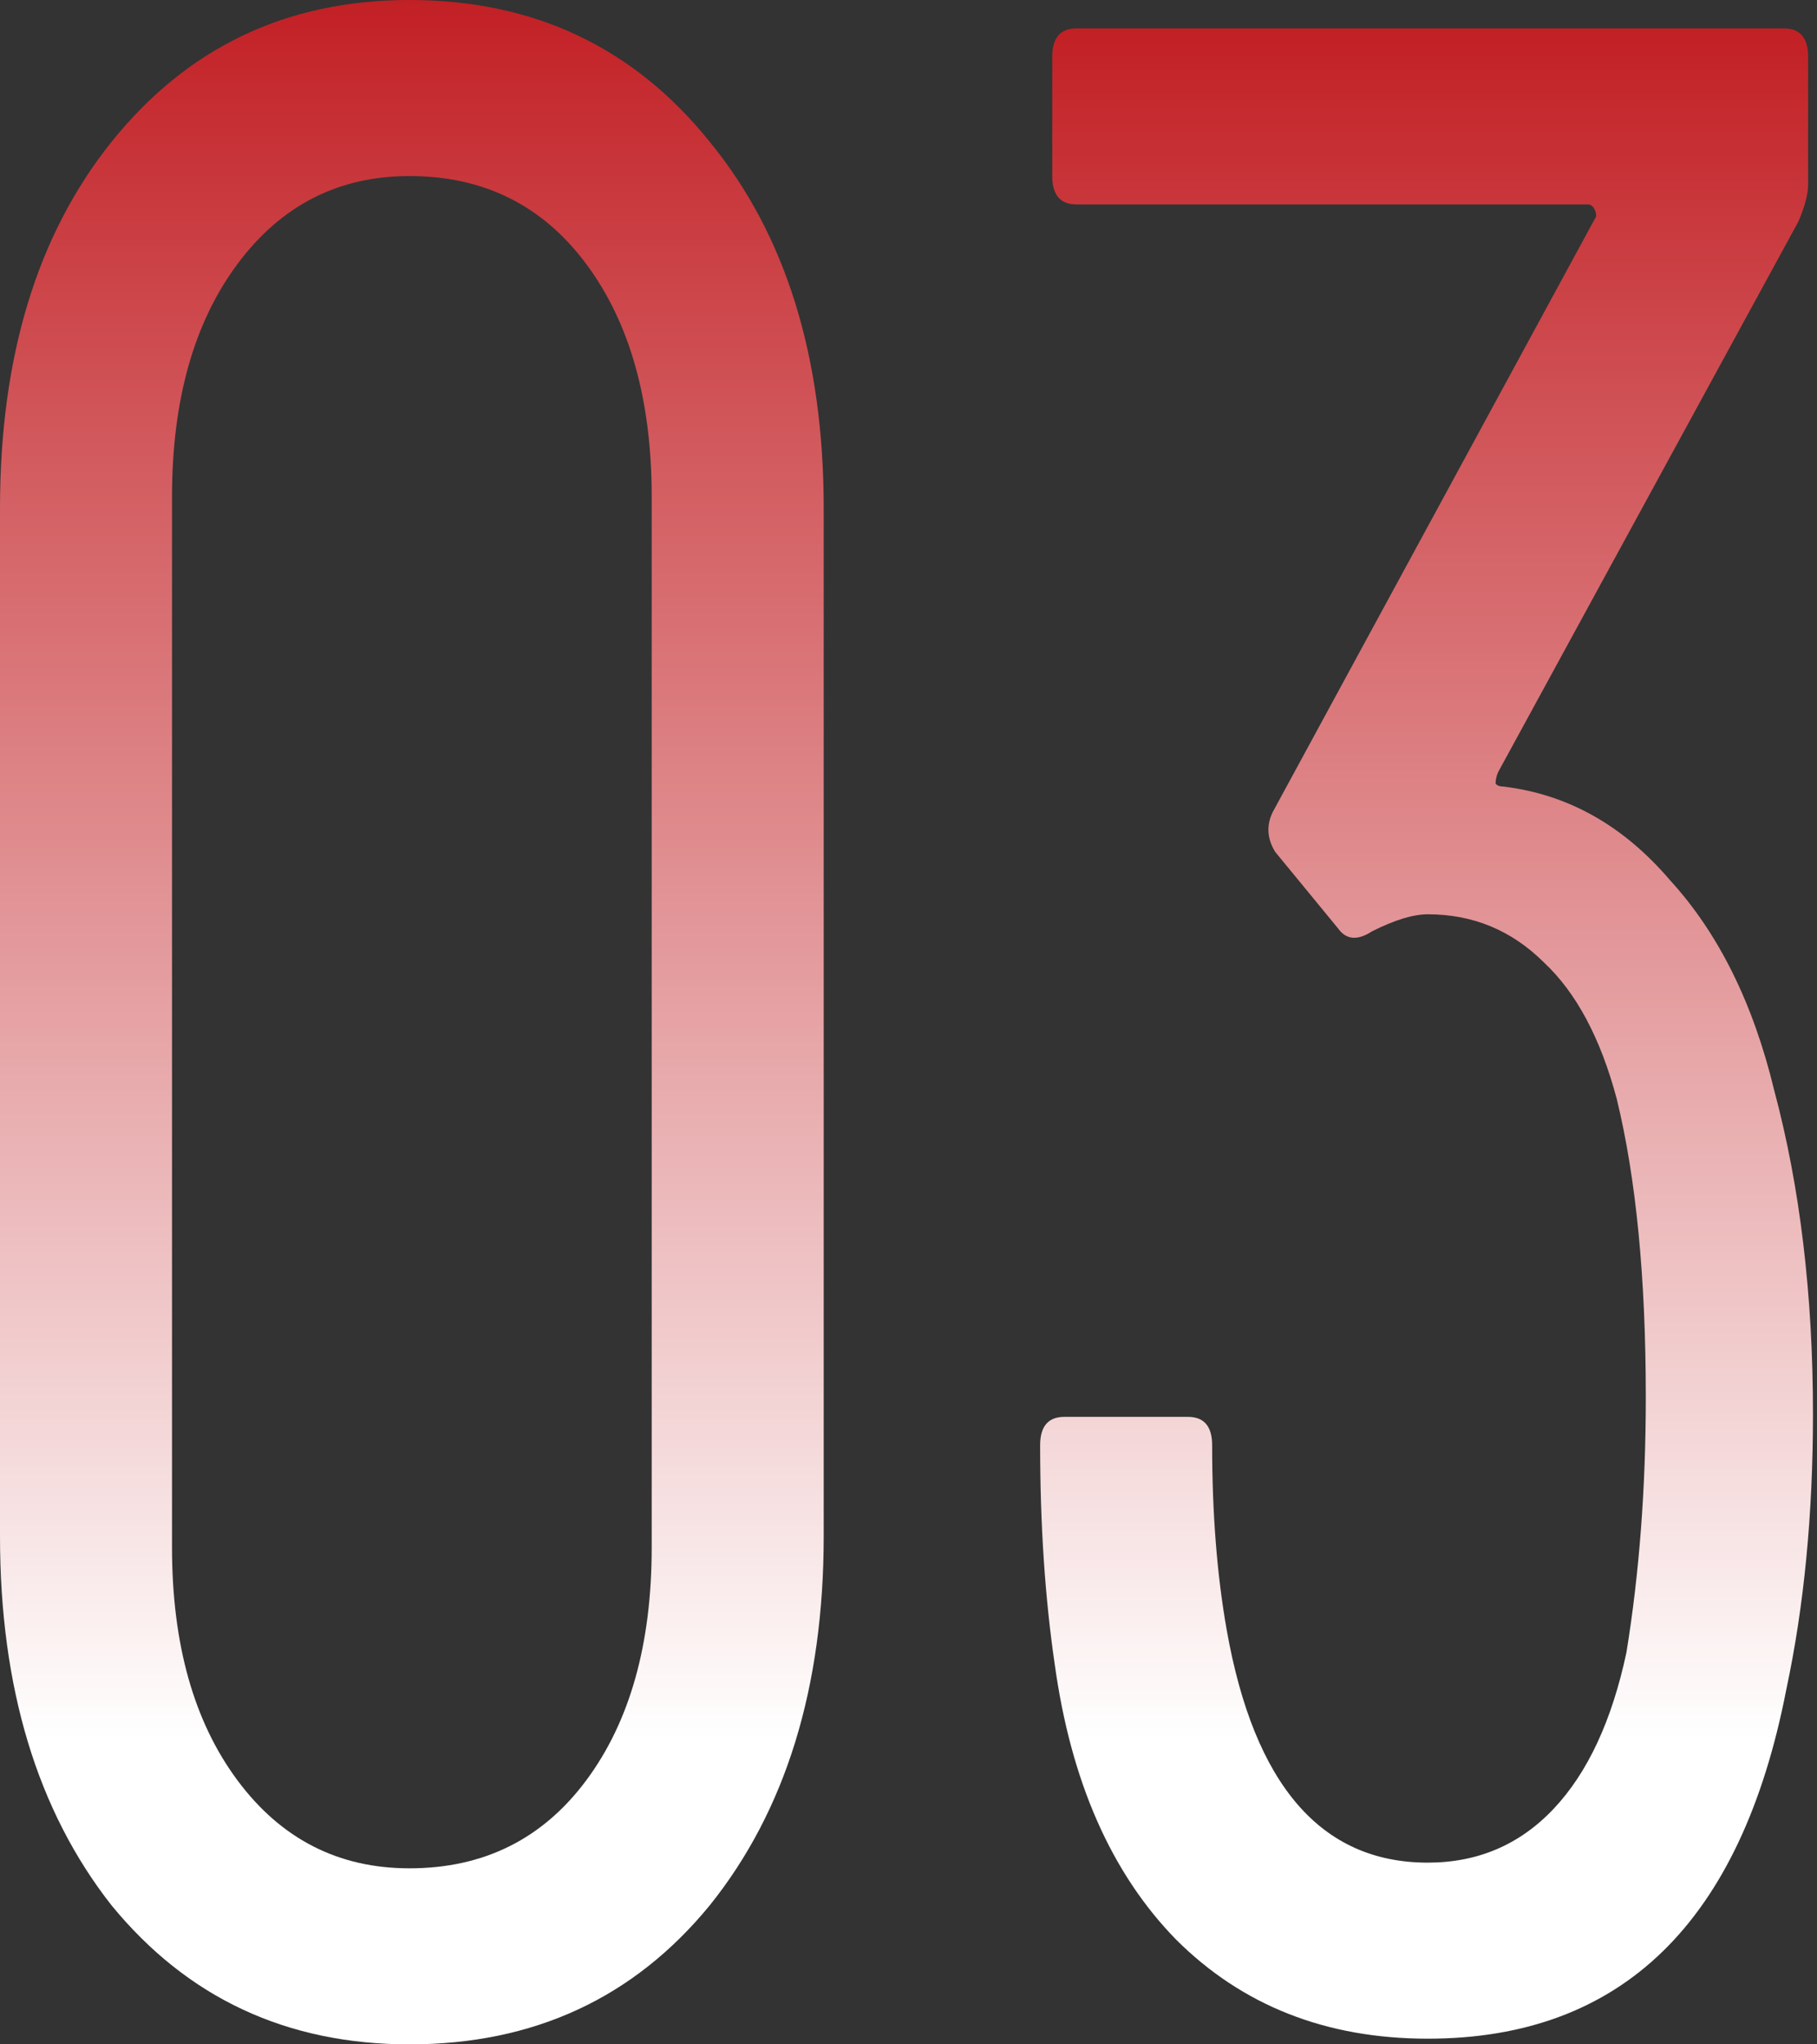
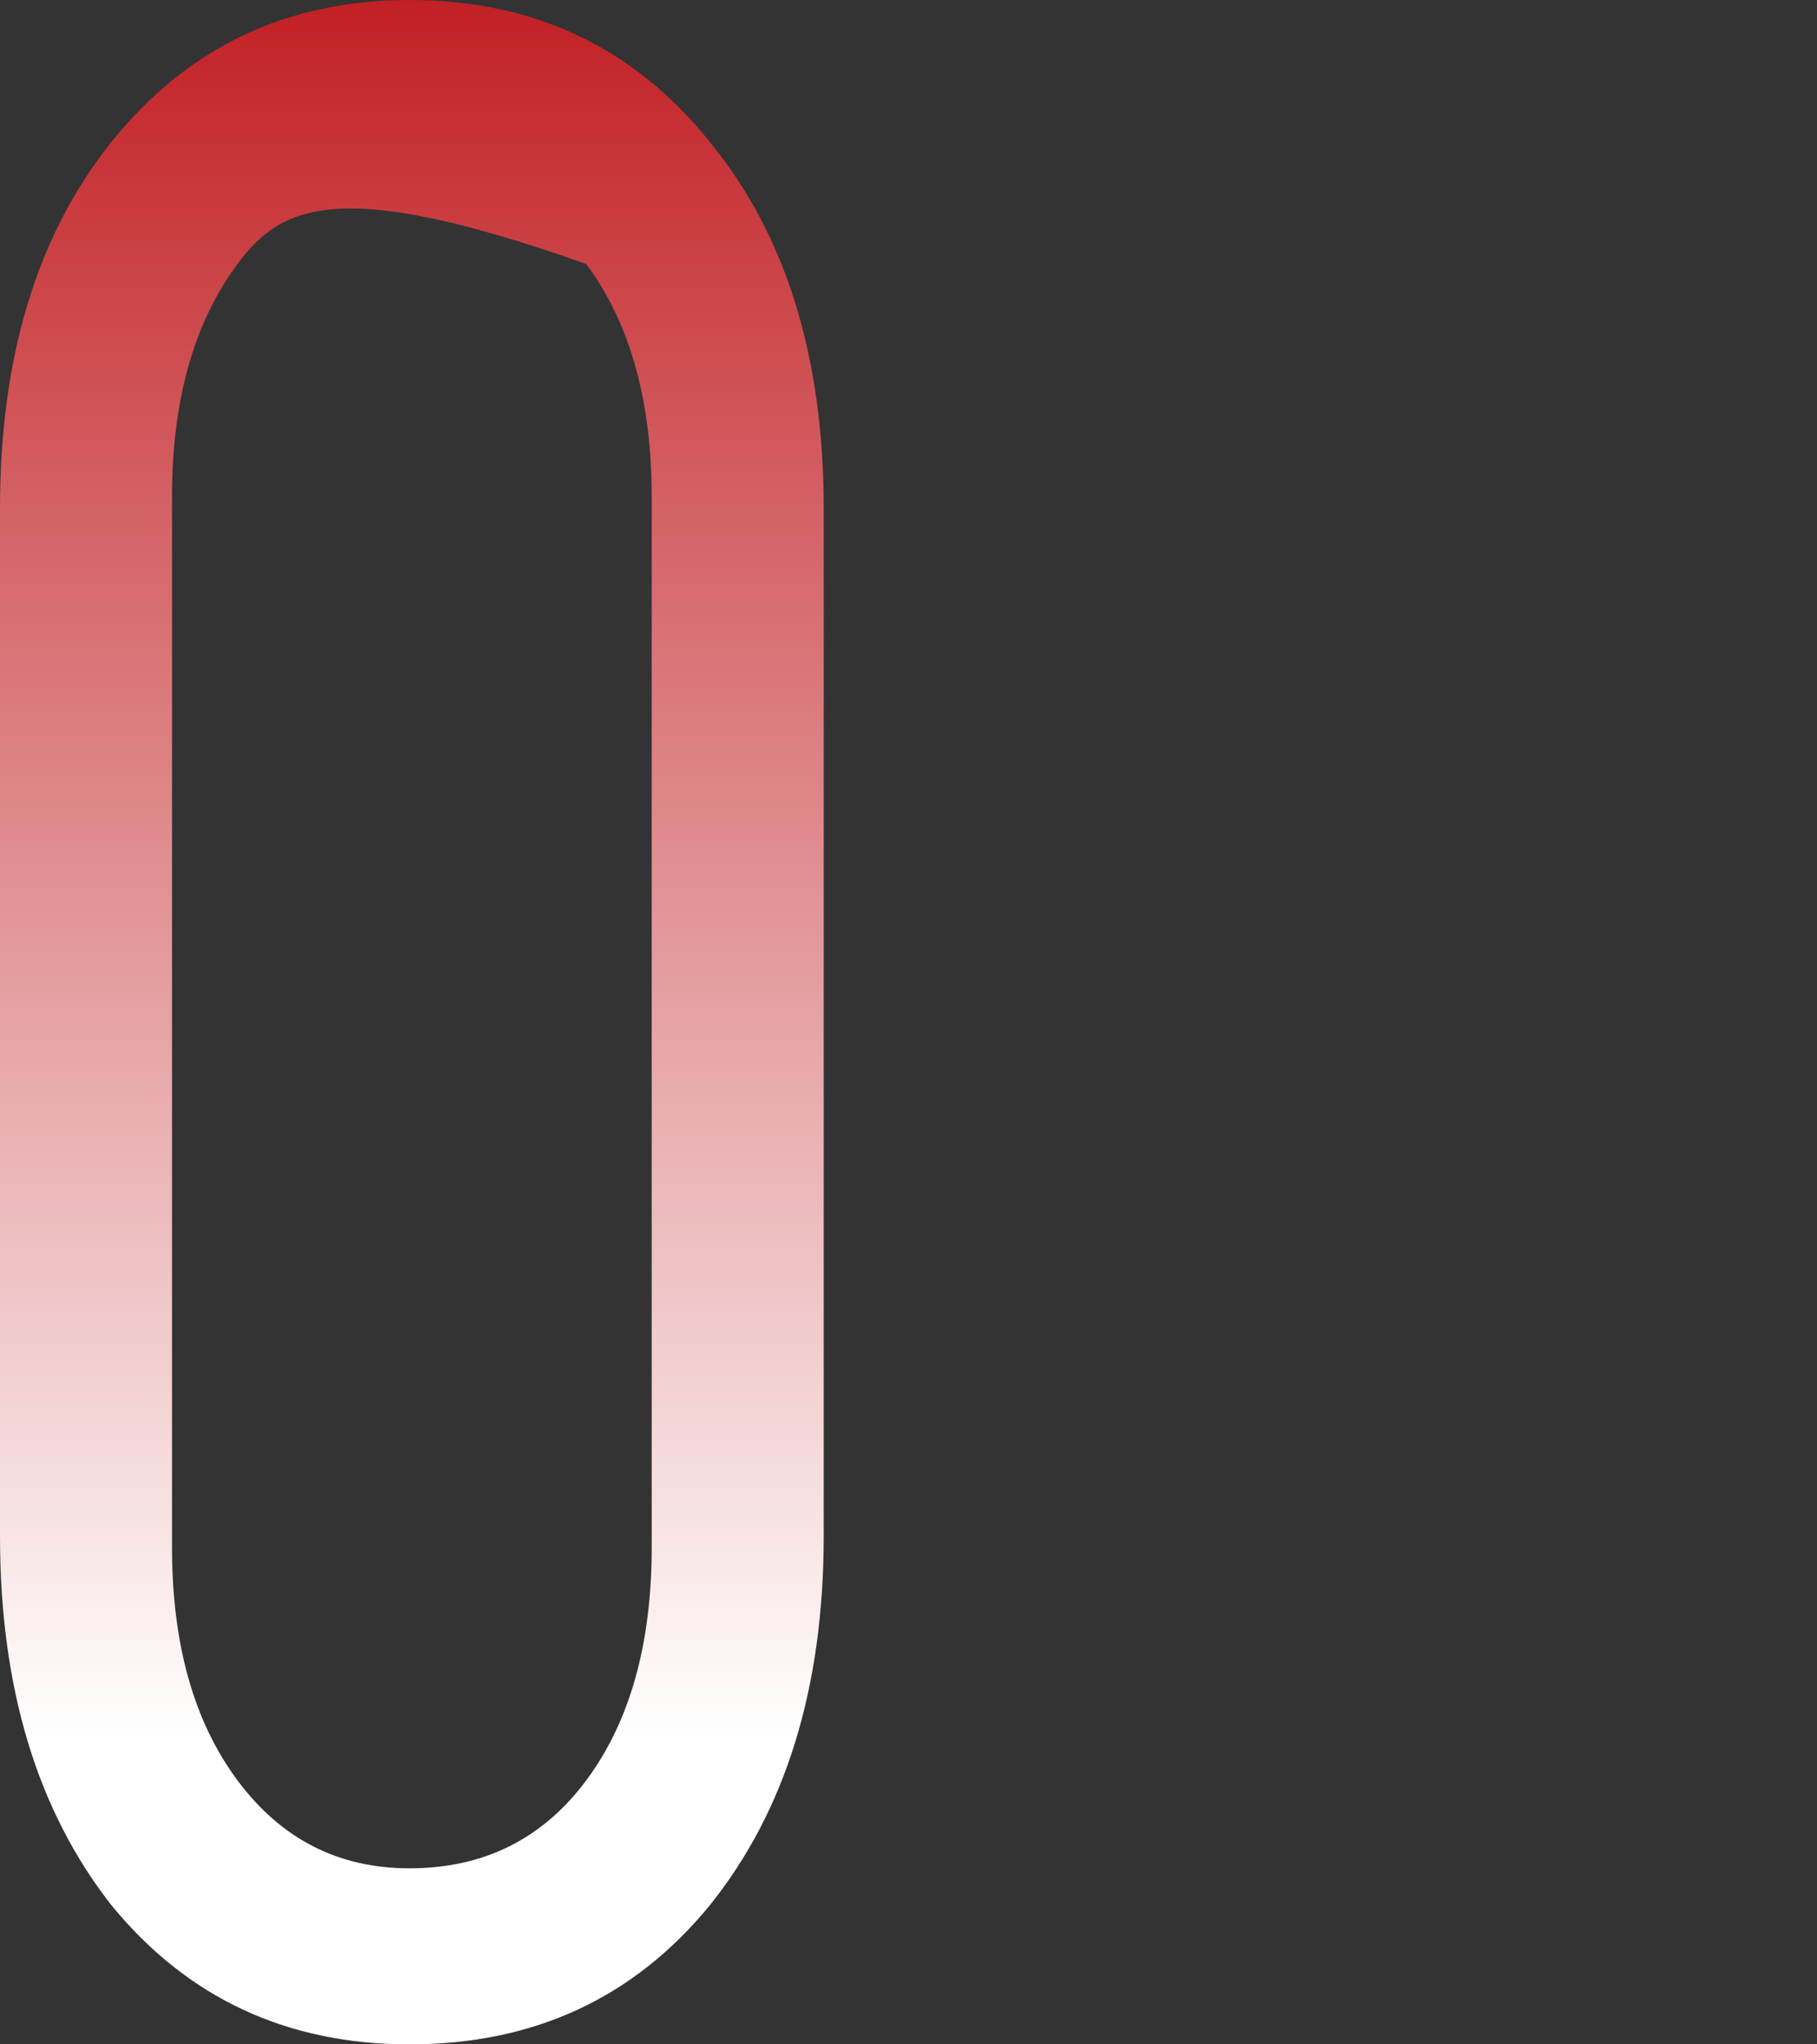
<svg xmlns="http://www.w3.org/2000/svg" width="96" height="108" viewBox="0 0 96 108" fill="none">
  <rect x="0" y="0" width="96" height="108" fill="#333333" stroke="none" />
-   <path d="M93.739 57.6C95.104 62.7 95.787 68.4 95.787 74.7C95.787 80 95.318 84.85 94.379 89.25C91.99 101.55 85.675 107.7 75.435 107.7C70.059 107.7 65.622 105.95 62.123 102.45C58.71 98.95 56.576 94.1 55.723 87.9C55.211 84.4 54.955 80.55 54.955 76.35C54.955 75.35 55.382 74.85 56.235 74.85H62.763C63.616 74.85 64.043 75.35 64.043 76.35C64.043 79.95 64.299 83.2 64.811 86.1C66.262 94.3 69.803 98.4 75.435 98.4C78.08 98.4 80.299 97.45 82.091 95.55C83.883 93.65 85.163 90.9 85.931 87.3C86.614 83.1 86.955 78.6 86.955 73.8C86.955 67.5 86.443 62.25 85.419 58.05C84.566 54.85 83.286 52.45 81.579 50.85C79.872 49.15 77.824 48.3 75.435 48.3C74.667 48.3 73.686 48.6 72.491 49.2C71.723 49.7 71.126 49.65 70.699 49.05L67.371 45C66.944 44.3 66.902 43.6 67.243 42.9L84.267 11.55C84.352 11.45 84.352 11.3 84.267 11.1C84.182 10.9 84.054 10.8 83.883 10.8L56.875 10.8C56.022 10.8 55.595 10.3 55.595 9.3V3C55.595 2 56.022 1.5 56.875 1.5L94.251 1.5C95.104 1.5 95.531 2 95.531 3V9.75C95.531 10.25 95.36 10.9 95.019 11.7L79.147 40.8C79.062 41 79.019 41.2 79.019 41.4C79.104 41.5 79.232 41.55 79.403 41.55C82.816 41.95 85.76 43.6 88.235 46.5C90.795 49.3 92.63 53 93.739 57.6Z" fill="url(#paint0_linear_672_10)" />
-   <path d="M21.632 108C15.147 108 9.899 105.55 5.888 100.65C1.963 95.65 0 89.15 0 81.15L0 26.85C0 18.85 1.963 12.4 5.888 7.5C9.899 2.5 15.147 0 21.632 0C28.203 0 33.493 2.5 37.504 7.5C41.515 12.4 43.52 18.85 43.52 26.85L43.52 81.15C43.52 89.15 41.515 95.65 37.504 100.65C33.493 105.55 28.203 108 21.632 108ZM21.632 98.7C25.557 98.7 28.672 97.15 30.976 94.05C33.28 90.95 34.432 86.85 34.432 81.75L34.432 26.25C34.432 21.15 33.28 17.05 30.976 13.95C28.672 10.85 25.557 9.3 21.632 9.3C17.877 9.3 14.848 10.85 12.544 13.95C10.24 17.05 9.088 21.15 9.088 26.25L9.088 81.75C9.088 86.85 10.24 90.95 12.544 94.05C14.848 97.15 17.877 98.7 21.632 98.7Z" fill="url(#paint1_linear_672_10)" />
+   <path d="M21.632 108C15.147 108 9.899 105.55 5.888 100.65C1.963 95.65 0 89.15 0 81.15L0 26.85C0 18.85 1.963 12.4 5.888 7.5C9.899 2.5 15.147 0 21.632 0C28.203 0 33.493 2.5 37.504 7.5C41.515 12.4 43.52 18.85 43.52 26.85L43.52 81.15C43.52 89.15 41.515 95.65 37.504 100.65C33.493 105.55 28.203 108 21.632 108ZM21.632 98.7C25.557 98.7 28.672 97.15 30.976 94.05C33.28 90.95 34.432 86.85 34.432 81.75L34.432 26.25C34.432 21.15 33.28 17.05 30.976 13.95C17.877 9.3 14.848 10.85 12.544 13.95C10.24 17.05 9.088 21.15 9.088 26.25L9.088 81.75C9.088 86.85 10.24 90.95 12.544 94.05C14.848 97.15 17.877 98.7 21.632 98.7Z" fill="url(#paint1_linear_672_10)" />
  <defs>
    <linearGradient id="paint0_linear_672_10" x1="75.371" y1="1.5" x2="75.371" y2="91.967" gradientUnits="userSpaceOnUse">
      <stop stop-color="#C22025" />
      <stop offset="1" stop-color="white" />
    </linearGradient>
    <linearGradient id="paint1_linear_672_10" x1="21.76" y1="0" x2="21.76" y2="92" gradientUnits="userSpaceOnUse">
      <stop stop-color="#C22025" />
      <stop offset="1" stop-color="white" />
    </linearGradient>
  </defs>
</svg>